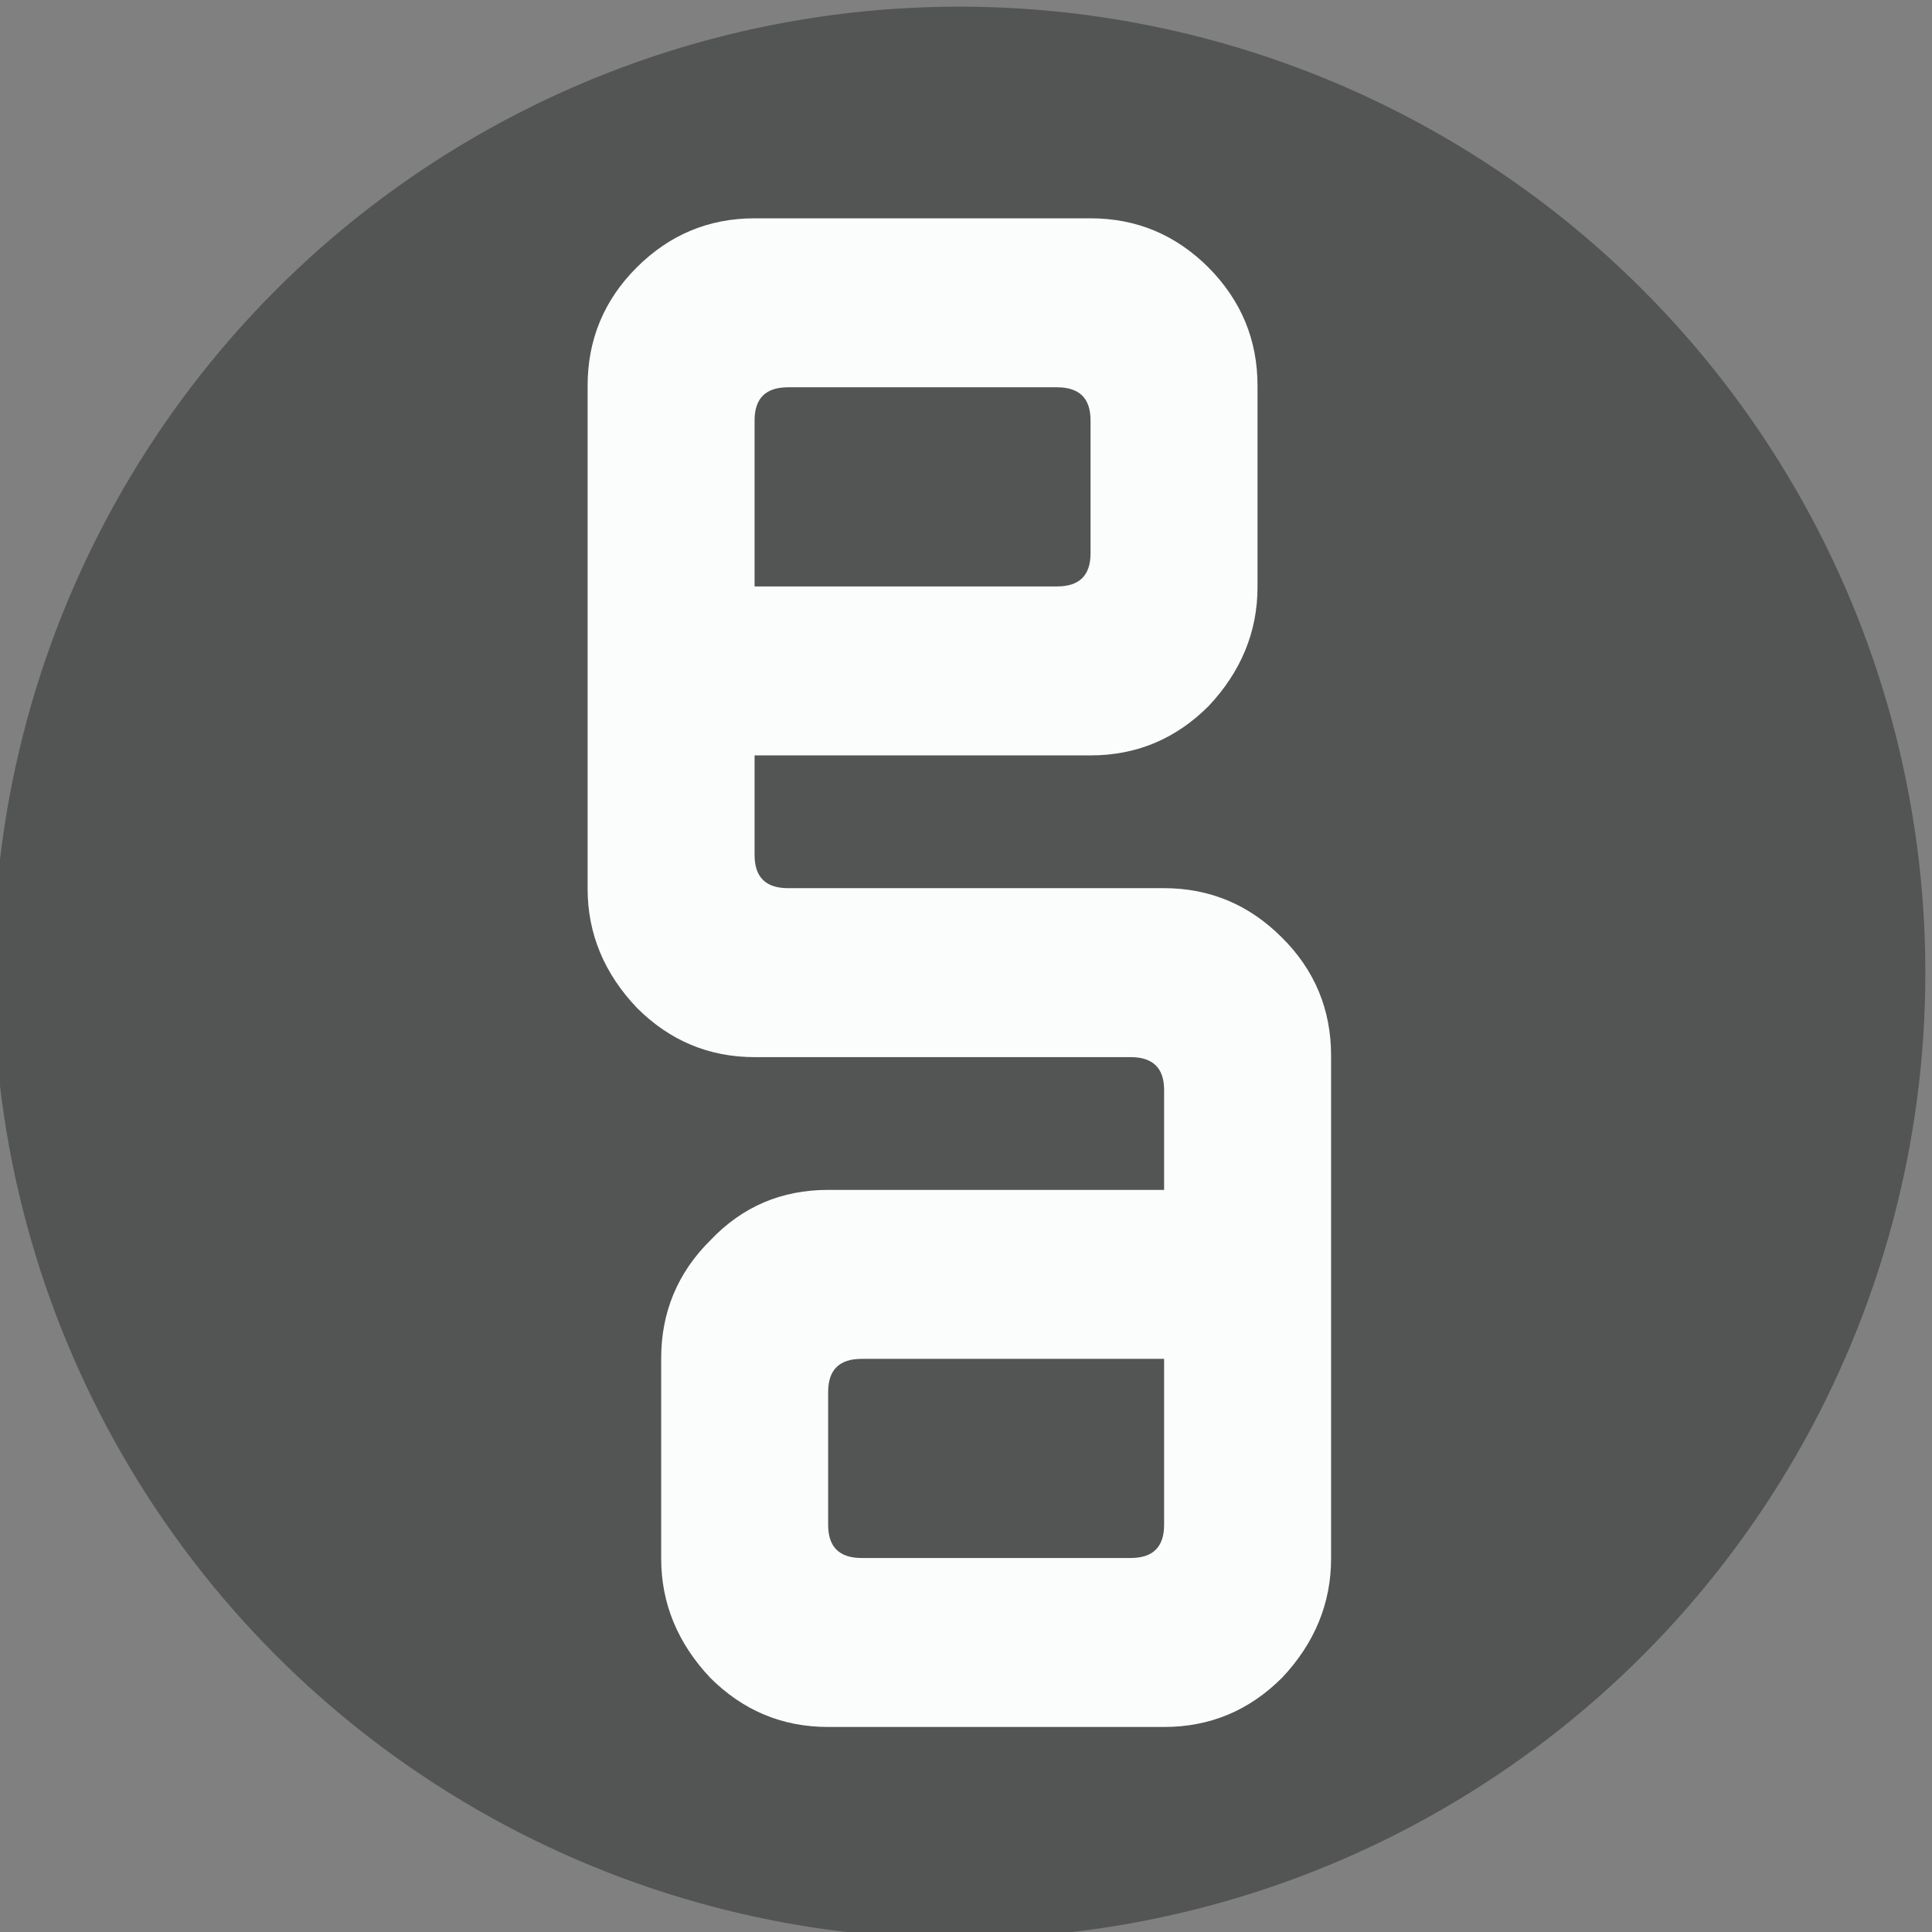
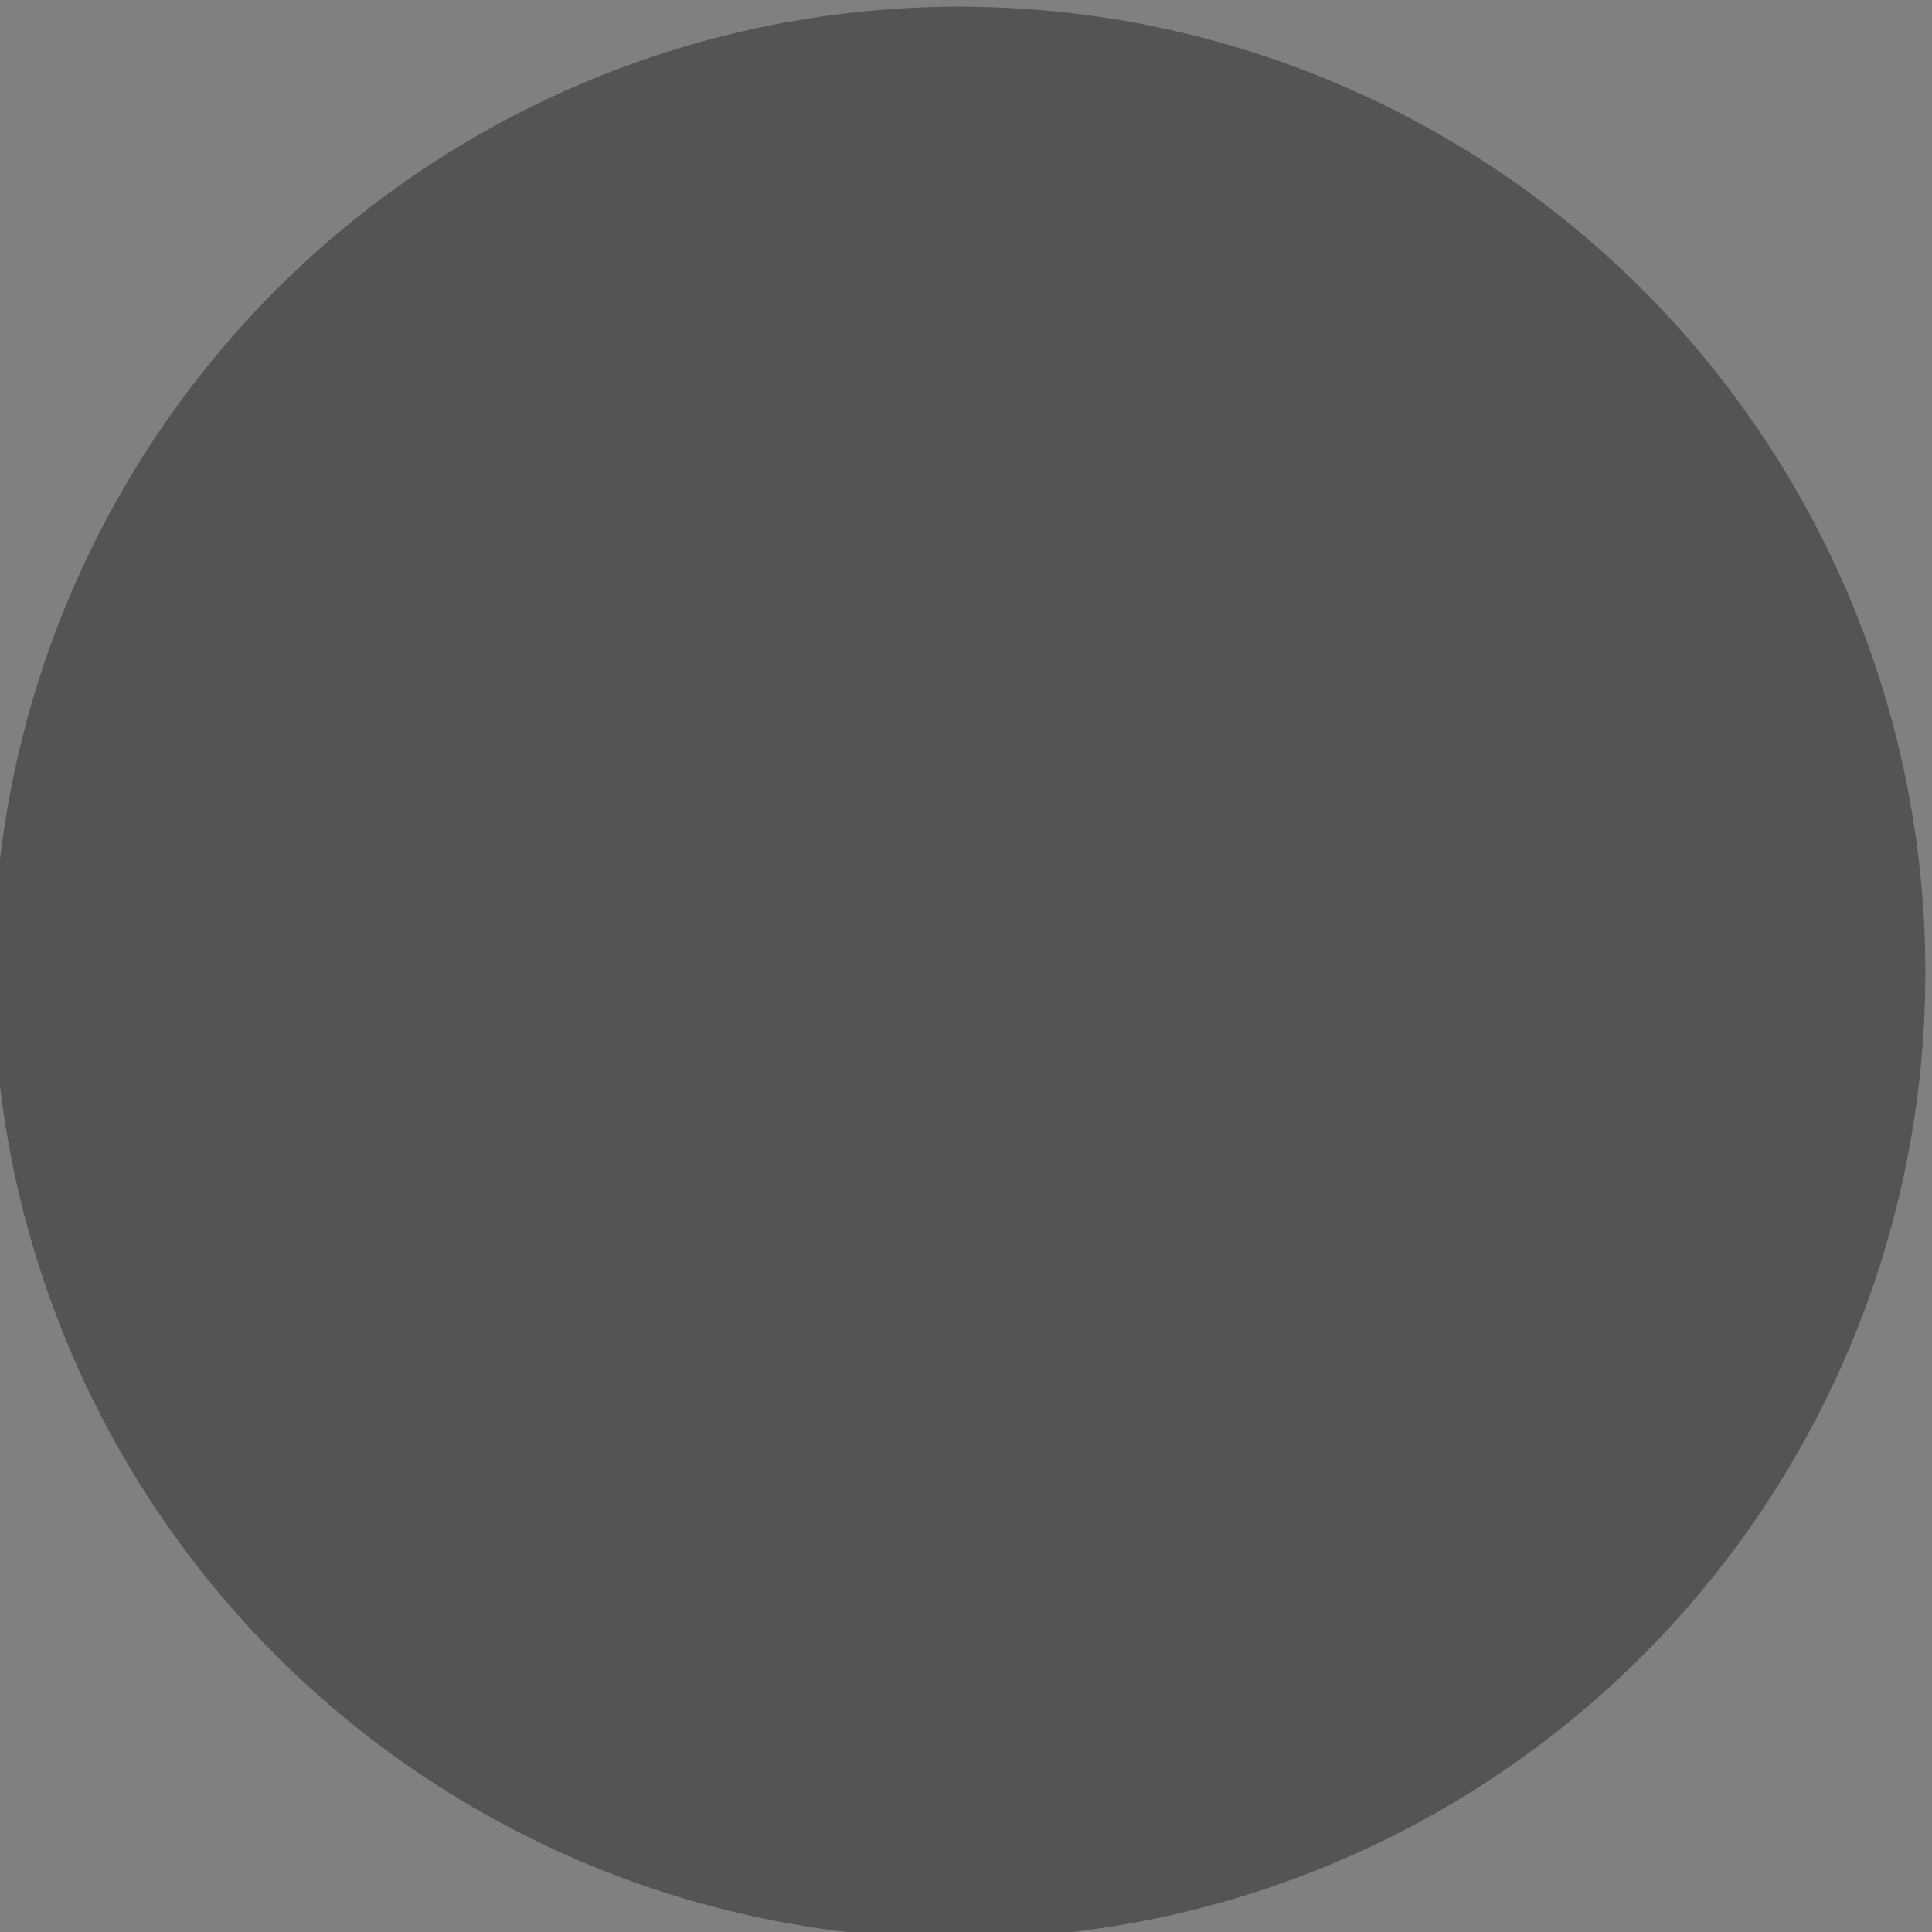
<svg xmlns="http://www.w3.org/2000/svg" xml:space="preserve" width="82.632" height="82.632" shape-rendering="geometricPrecision" text-rendering="geometricPrecision" image-rendering="optimizeQuality" fill-rule="evenodd" clip-rule="evenodd" viewBox="0 0 2186.3 2186.3">
  <rect x="0" y="0" width="2186.3" height="2186.3" fill="#808080" stroke="none" />
  <circle fill="#535454" cx="1085.63" cy="1100.67" r="1093.15" />
-   <path fill="#FBFCFC" d="M1317.33 1537.72H975.11c-25.43 0-37.96 12.5-37.96 37.53v150.25c0 25.04 12.53 37.58 37.96 37.58h304.26c25.43 0 37.96-12.54 37.96-37.58v-187.78zM1234.09 475.8c0-25.04-12.53-37.53-37.95-37.53H891.86c-25.42 0-37.96 12.49-37.96 37.53v187.82h342.24c25.42 0 37.95-12.53 37.95-37.58V475.8zm188.95 188.58c0 50.47-18.6 95.6-55.4 134.67-37.19 37.19-81.58 55.78-133.55 55.78H853.9v112.68c0 25.04 12.54 37.57 37.96 37.57h137.79l2.35-.03h284.95c51.97 0 96.36 18.58 133.54 55.73 37.2 36.8 55.79 81.59 55.79 133.55v569.52c0 50.45-18.59 95.58-55.4 134.66-37.18 37.18-81.58 55.78-133.55 55.78H937.15c-51.96 0-96.37-18.6-133.55-55.78-36.81-39.08-55.39-84.21-55.39-134.66v-226.9c0-51.99 18.58-96.75 55.78-133.54 36.02-37.96 80.42-56.9 133.16-56.9h380.18v-113.07c0-24.68-12.53-37.18-37.96-37.18H1141.6l-2.36.04H854.28c-51.95 0-96.35-18.6-133.54-55.78-37.18-39.08-55.78-84.21-55.78-134.66V436.34c0-51.96 18.6-96.75 55.4-133.55 37.18-37.15 81.59-55.74 133.54-55.74h380.19c51.97 0 96.36 18.59 133.55 55.74 36.8 37.18 55.4 81.59 55.4 133.55v228.04z" />
</svg>